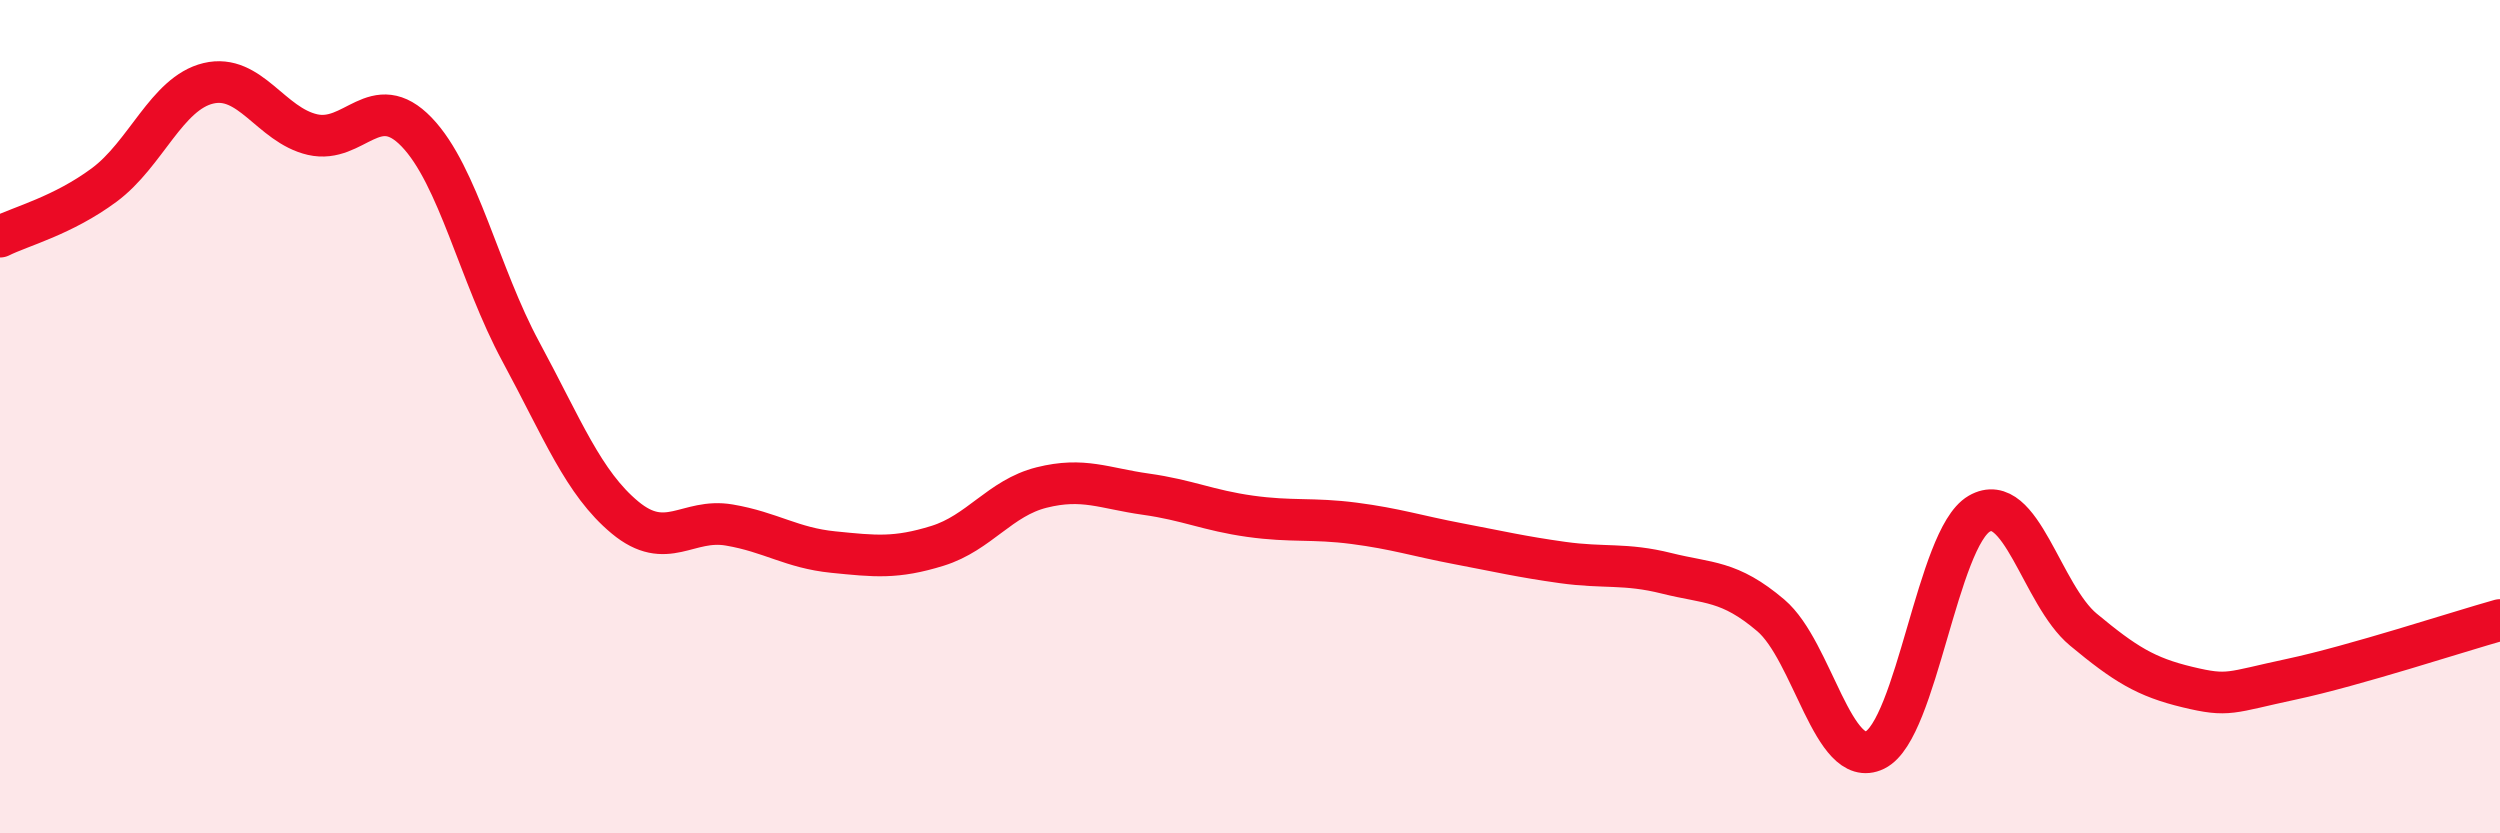
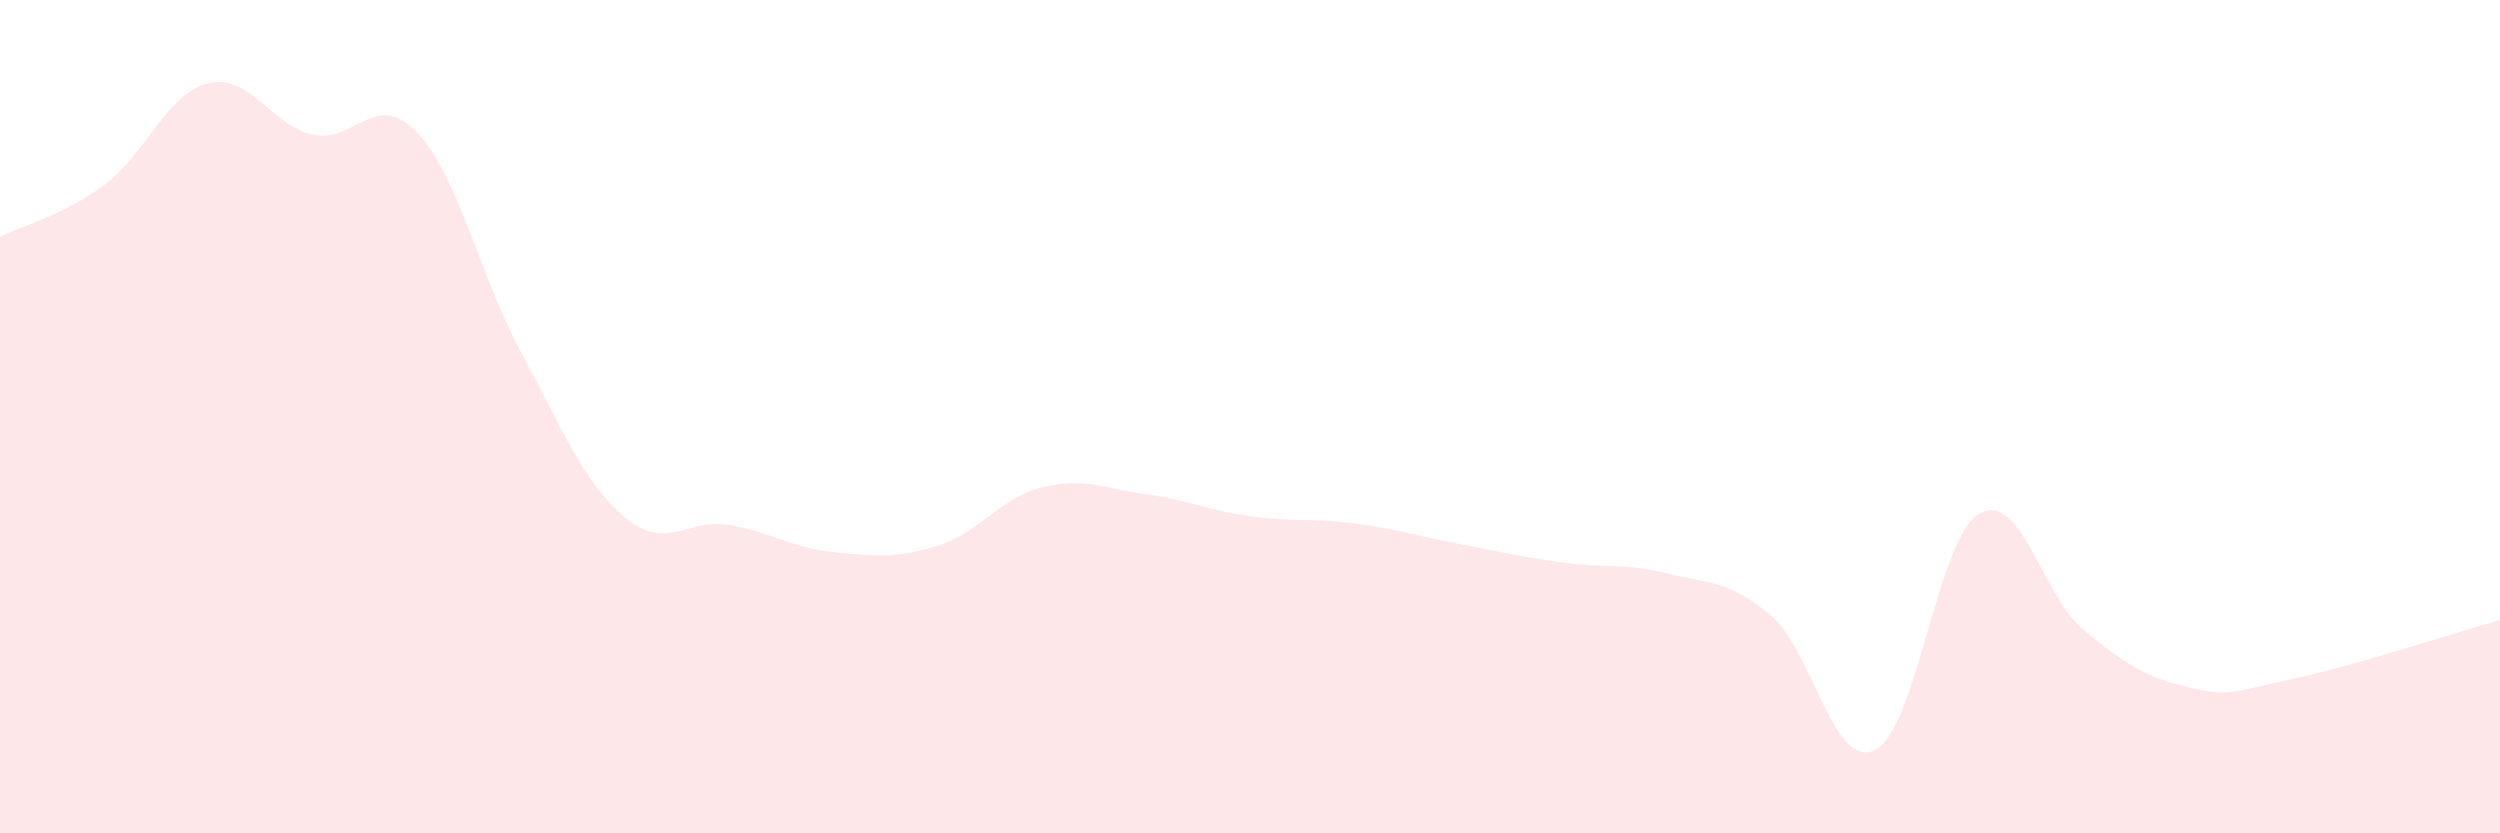
<svg xmlns="http://www.w3.org/2000/svg" width="60" height="20" viewBox="0 0 60 20">
  <path d="M 0,5.68 C 0.5,5.43 1.5,5.18 2.5,4.44 C 3.5,3.7 4,2.24 5,2 C 6,1.76 6.5,3 7.5,3.23 C 8.5,3.46 9,2.13 10,3.17 C 11,4.21 11.5,6.59 12.5,8.44 C 13.5,10.29 14,11.59 15,12.42 C 16,13.25 16.5,12.43 17.5,12.6 C 18.5,12.77 19,13.15 20,13.25 C 21,13.35 21.5,13.41 22.5,13.1 C 23.5,12.79 24,11.95 25,11.7 C 26,11.45 26.5,11.72 27.5,11.86 C 28.5,12 29,12.25 30,12.39 C 31,12.53 31.5,12.43 32.5,12.56 C 33.5,12.69 34,12.86 35,13.05 C 36,13.24 36.5,13.36 37.5,13.5 C 38.5,13.64 39,13.51 40,13.76 C 41,14.01 41.5,13.92 42.5,14.77 C 43.5,15.62 44,18.49 45,18 C 46,17.51 46.5,12.91 47.5,12.33 C 48.5,11.75 49,14.28 50,15.11 C 51,15.94 51.5,16.25 52.5,16.49 C 53.5,16.73 53.5,16.62 55,16.3 C 56.5,15.98 59,15.16 60,14.88L60 20L0 20Z" fill="#EB0A25" opacity="0.1" stroke-linecap="round" stroke-linejoin="round" />
-   <path d="M 0,5.68 C 0.5,5.43 1.5,5.18 2.5,4.44 C 3.5,3.7 4,2.24 5,2 C 6,1.76 6.5,3 7.5,3.23 C 8.5,3.46 9,2.13 10,3.17 C 11,4.21 11.5,6.59 12.5,8.44 C 13.5,10.29 14,11.59 15,12.42 C 16,13.25 16.5,12.43 17.5,12.6 C 18.5,12.77 19,13.15 20,13.25 C 21,13.35 21.5,13.41 22.5,13.1 C 23.5,12.79 24,11.95 25,11.7 C 26,11.45 26.5,11.72 27.5,11.86 C 28.5,12 29,12.25 30,12.39 C 31,12.53 31.5,12.43 32.5,12.56 C 33.5,12.69 34,12.86 35,13.05 C 36,13.24 36.5,13.36 37.5,13.5 C 38.5,13.64 39,13.51 40,13.76 C 41,14.01 41.5,13.92 42.5,14.77 C 43.5,15.62 44,18.49 45,18 C 46,17.51 46.5,12.91 47.5,12.33 C 48.5,11.75 49,14.28 50,15.11 C 51,15.94 51.5,16.25 52.5,16.49 C 53.5,16.73 53.5,16.62 55,16.3 C 56.5,15.98 59,15.16 60,14.88" stroke="#EB0A25" stroke-width="1" fill="none" stroke-linecap="round" stroke-linejoin="round" />
</svg>